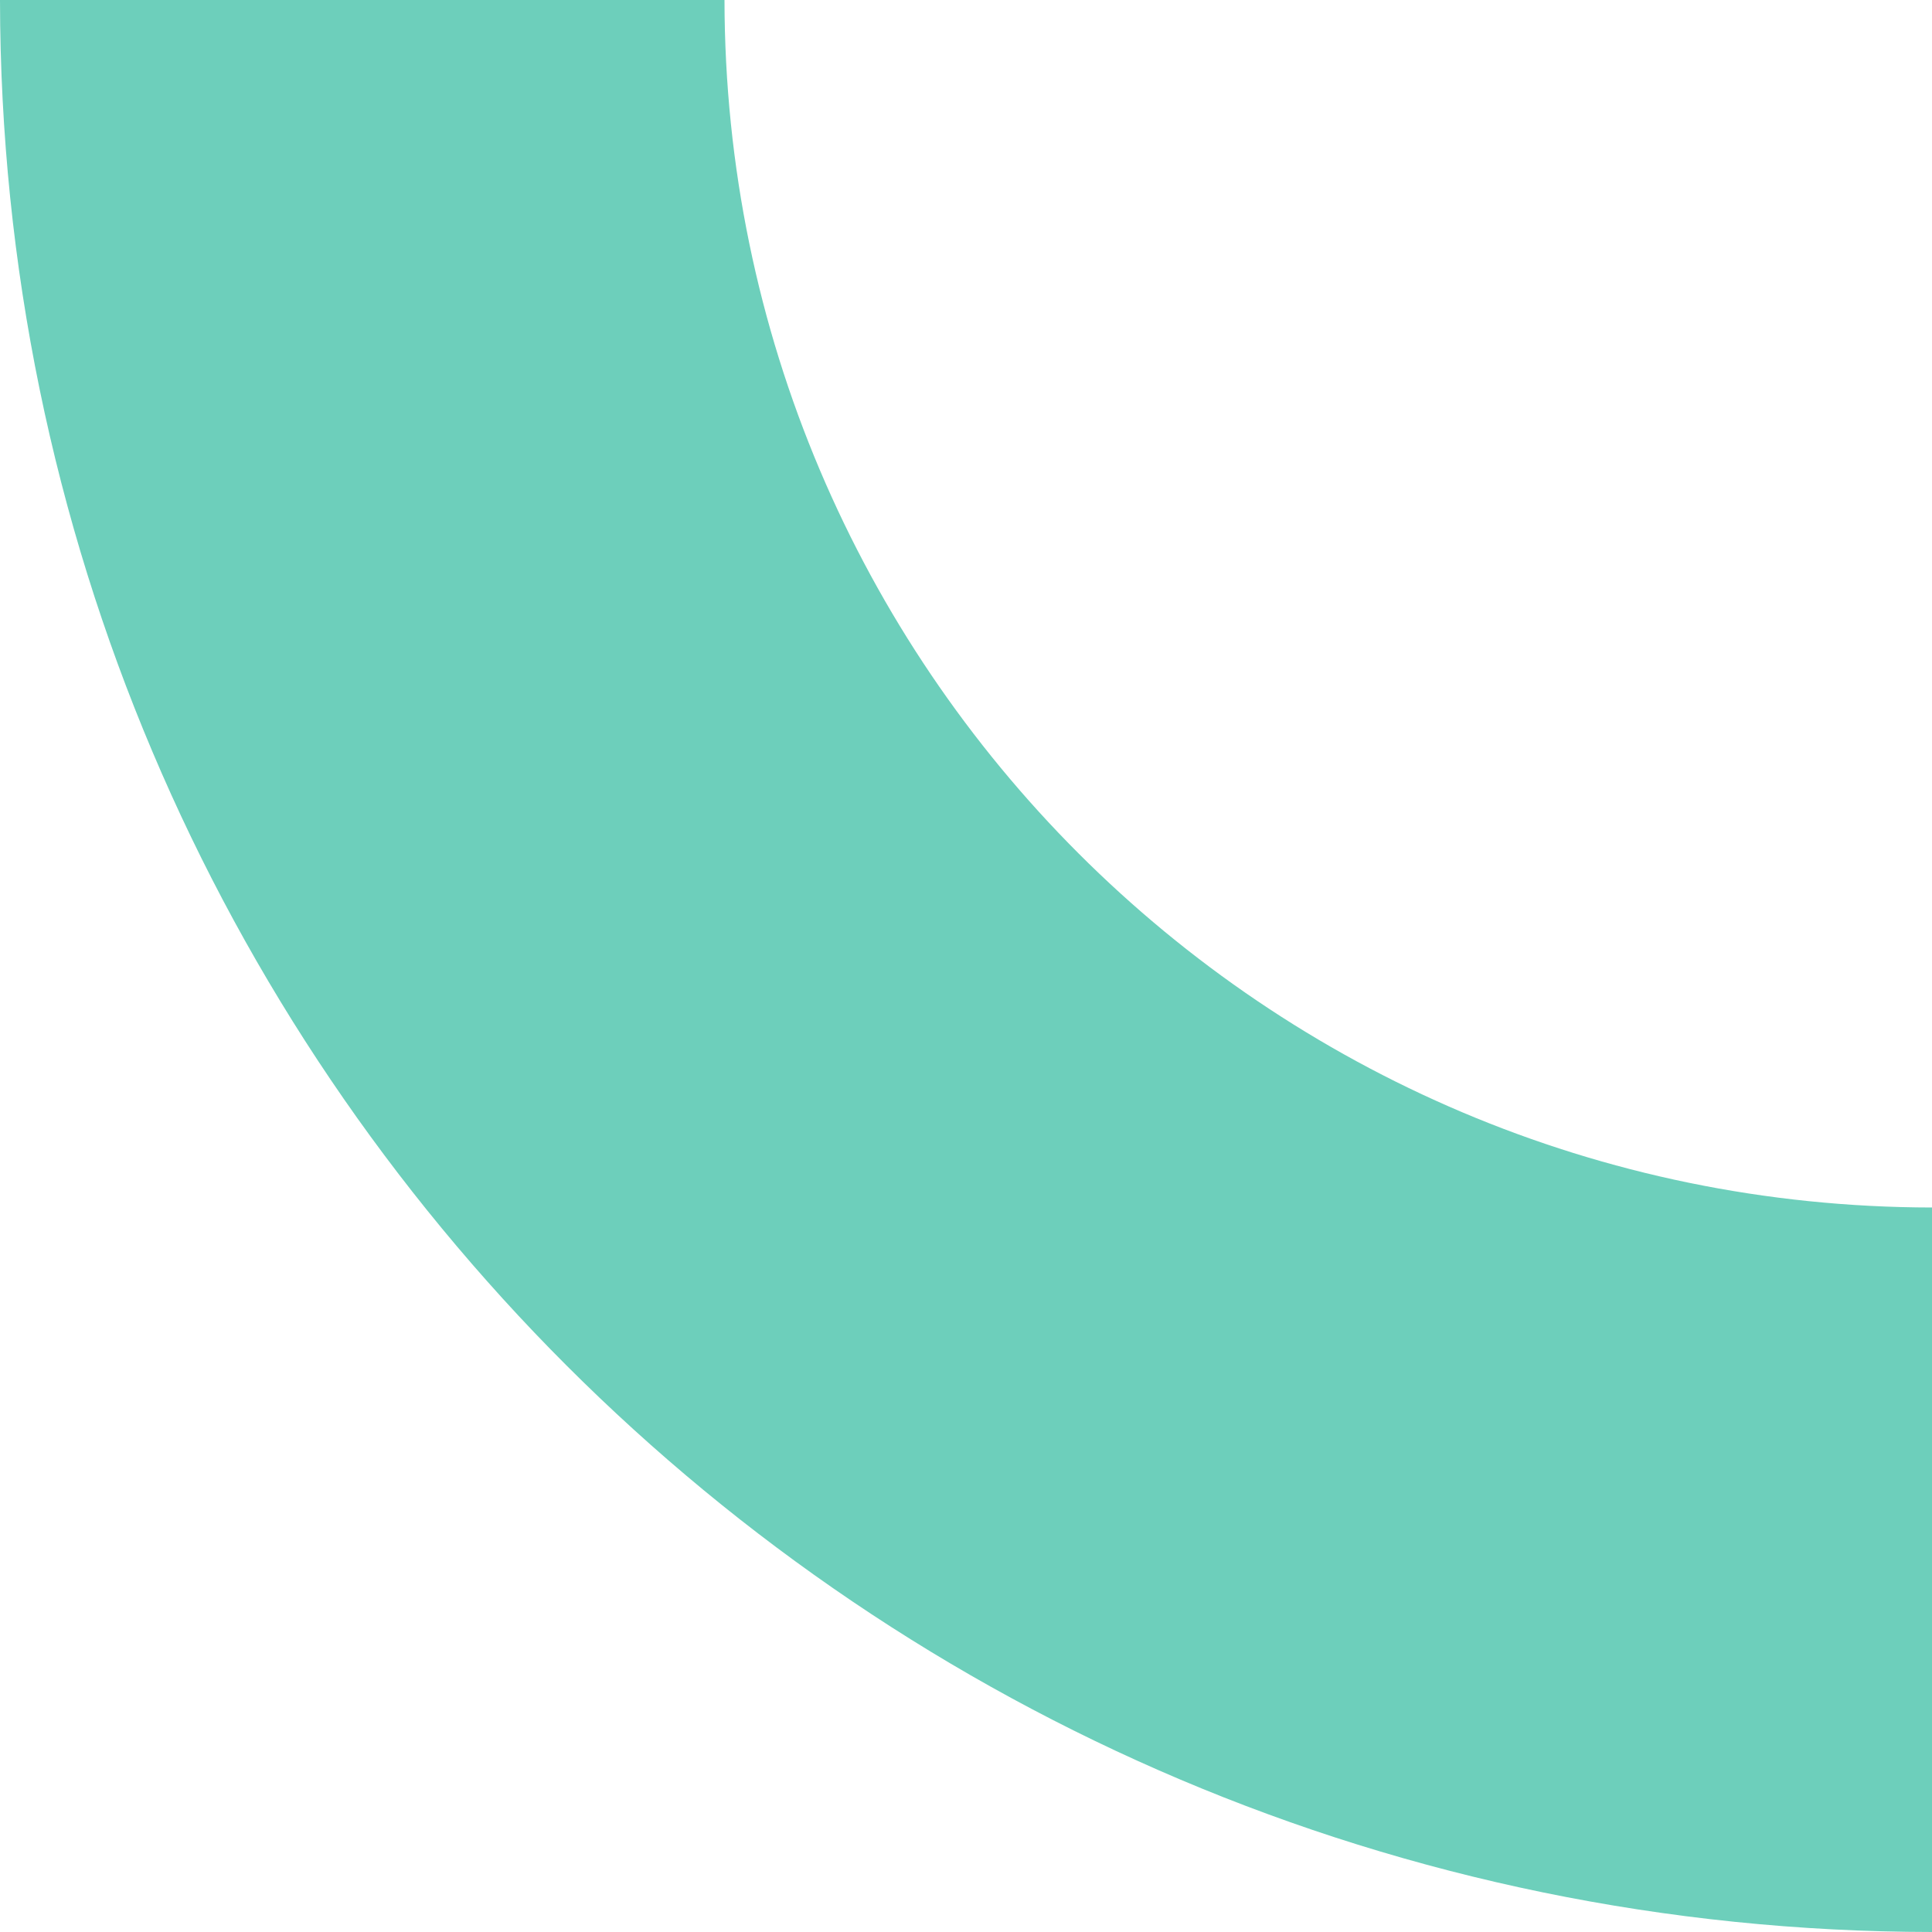
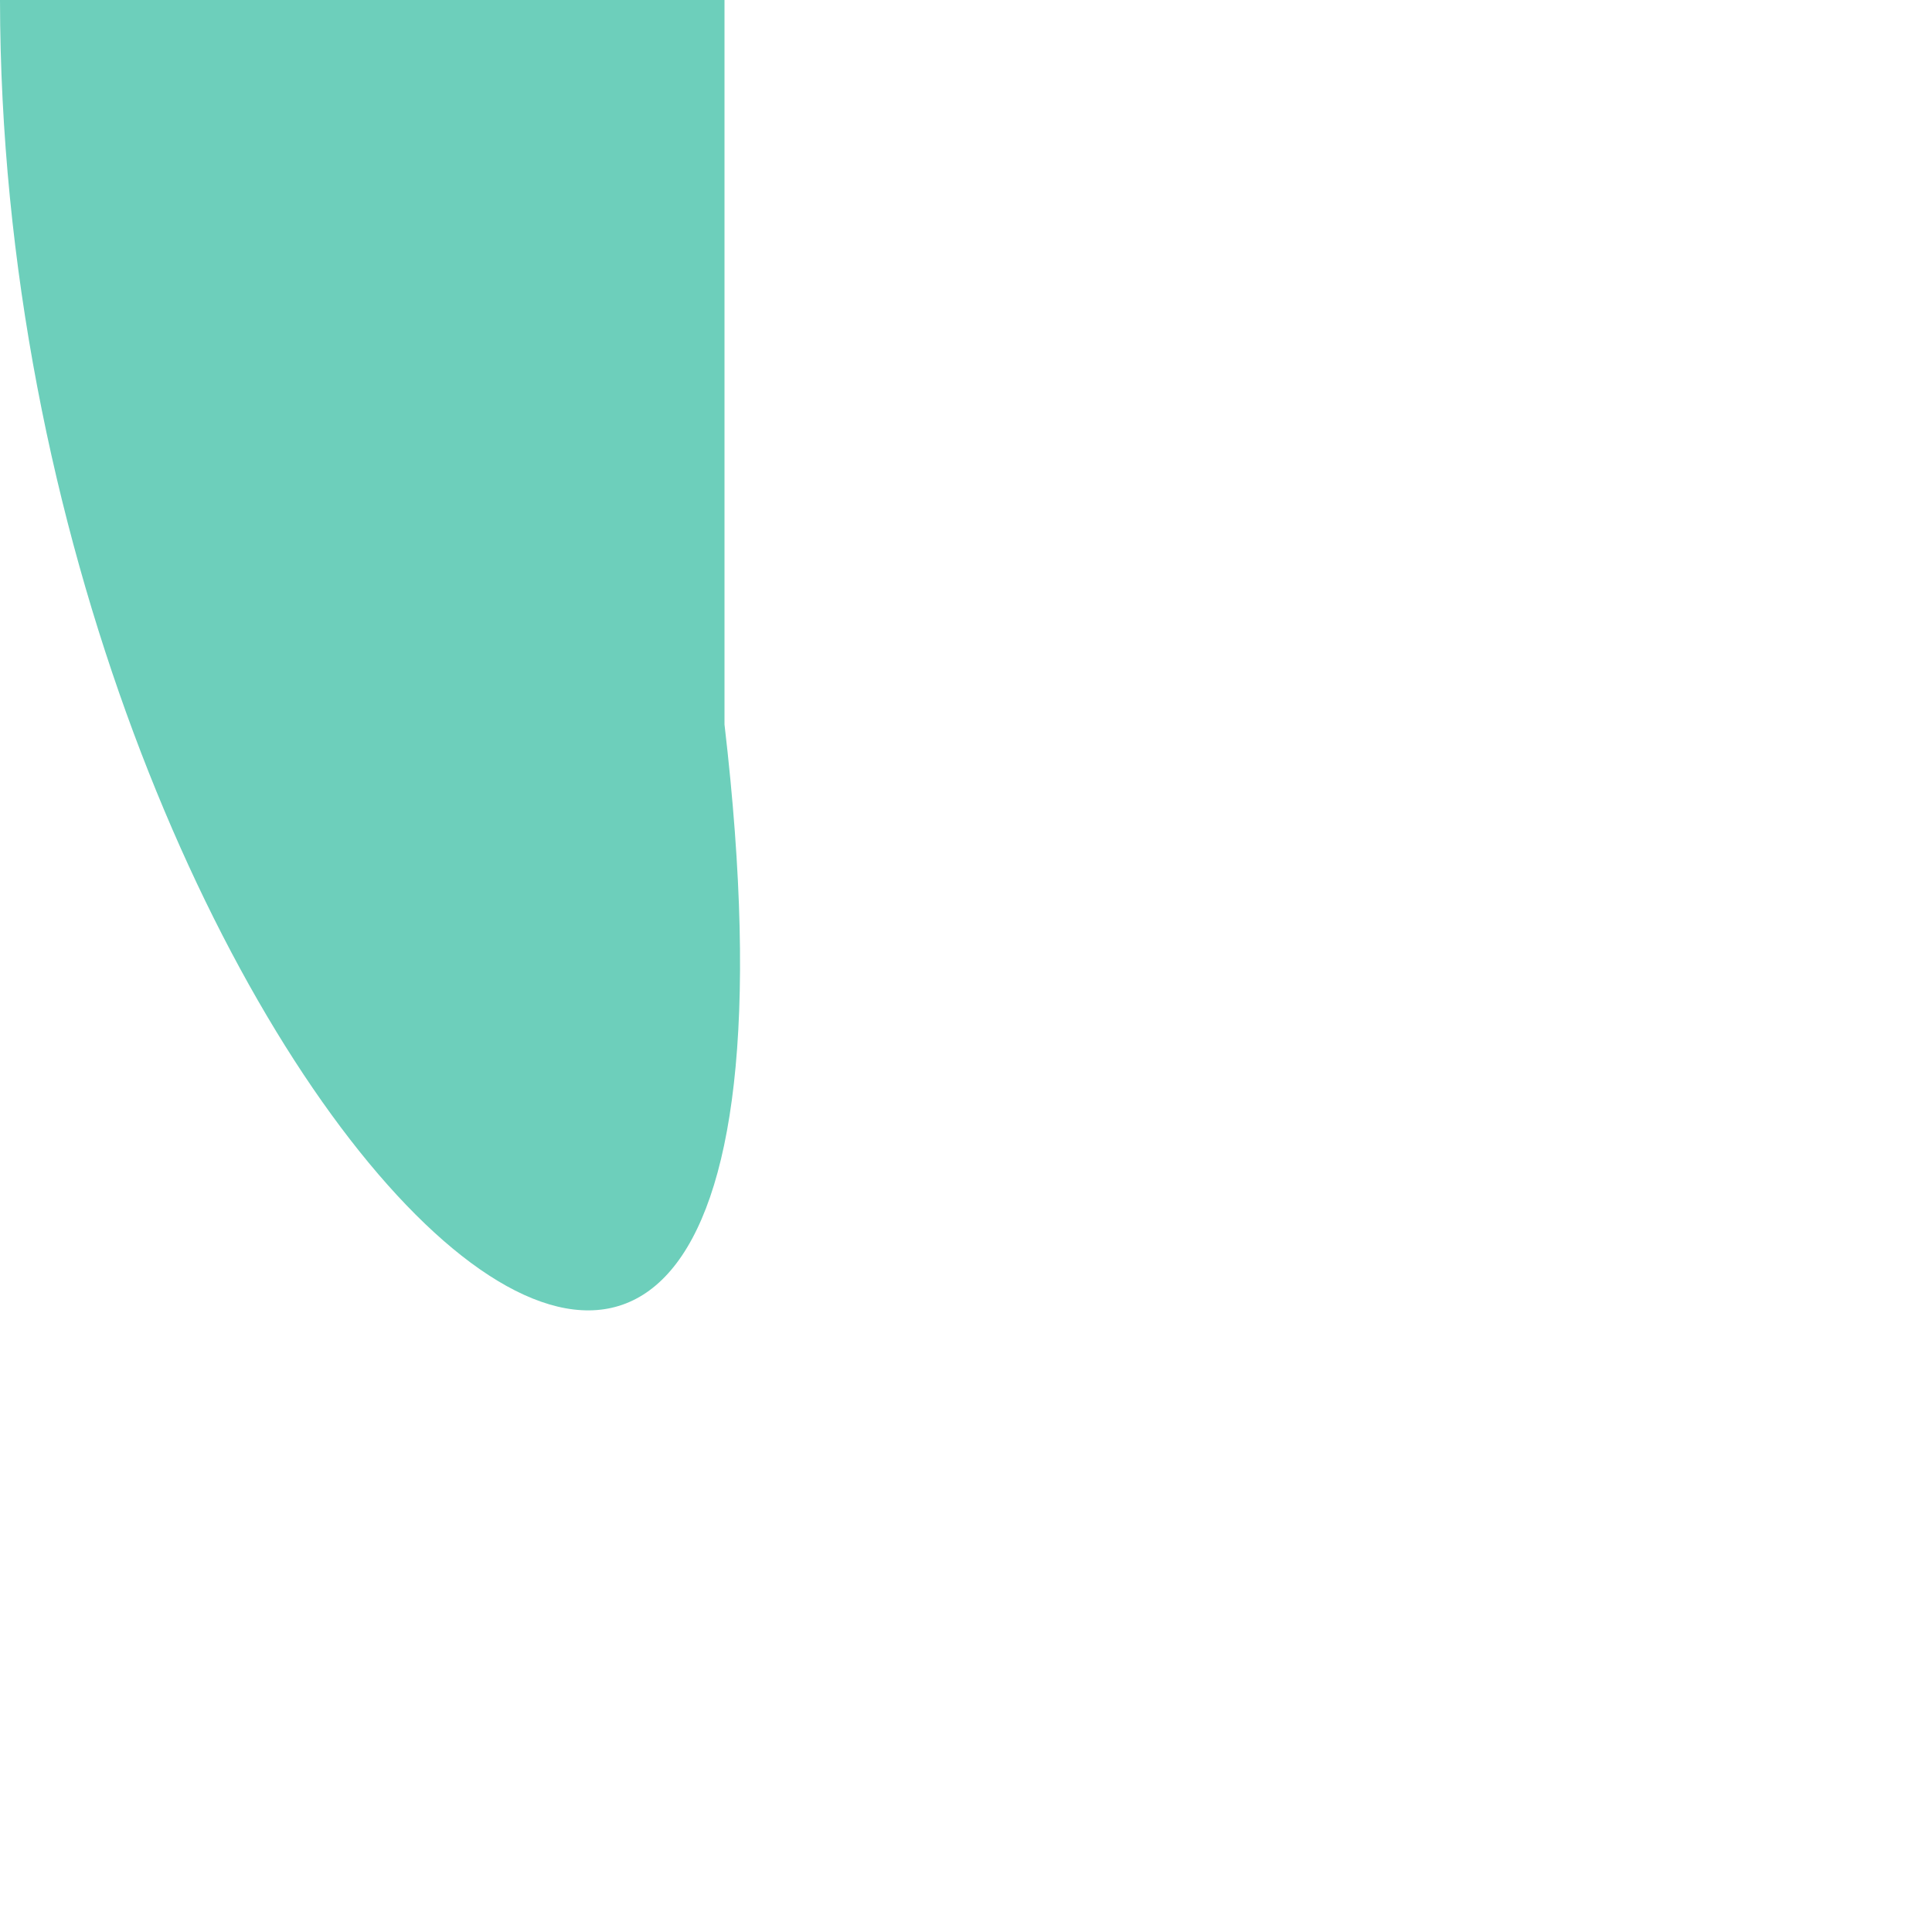
<svg xmlns="http://www.w3.org/2000/svg" id="uuid-c5b84593-df7b-4c41-a909-26234e663853" data-name="Ebene 1" viewBox="0 0 512 512">
  <defs>
    <style>
      .uuid-9f29d382-0f4f-44d5-9bb5-2f9747f6ab4d {
        fill: #6dcfbb;
      }
    </style>
  </defs>
-   <path id="uuid-c2fe1077-309c-43bb-9e4d-4d50132932ed" data-name="Pfad 3891" class="uuid-9f29d382-0f4f-44d5-9bb5-2f9747f6ab4d" d="M192,0c.198,176.649,143.351,319.803,320,320v192C229.363,511.678.322,282.637,0,0" />
+   <path id="uuid-c2fe1077-309c-43bb-9e4d-4d50132932ed" data-name="Pfad 3891" class="uuid-9f29d382-0f4f-44d5-9bb5-2f9747f6ab4d" d="M192,0v192C229.363,511.678.322,282.637,0,0" />
</svg>